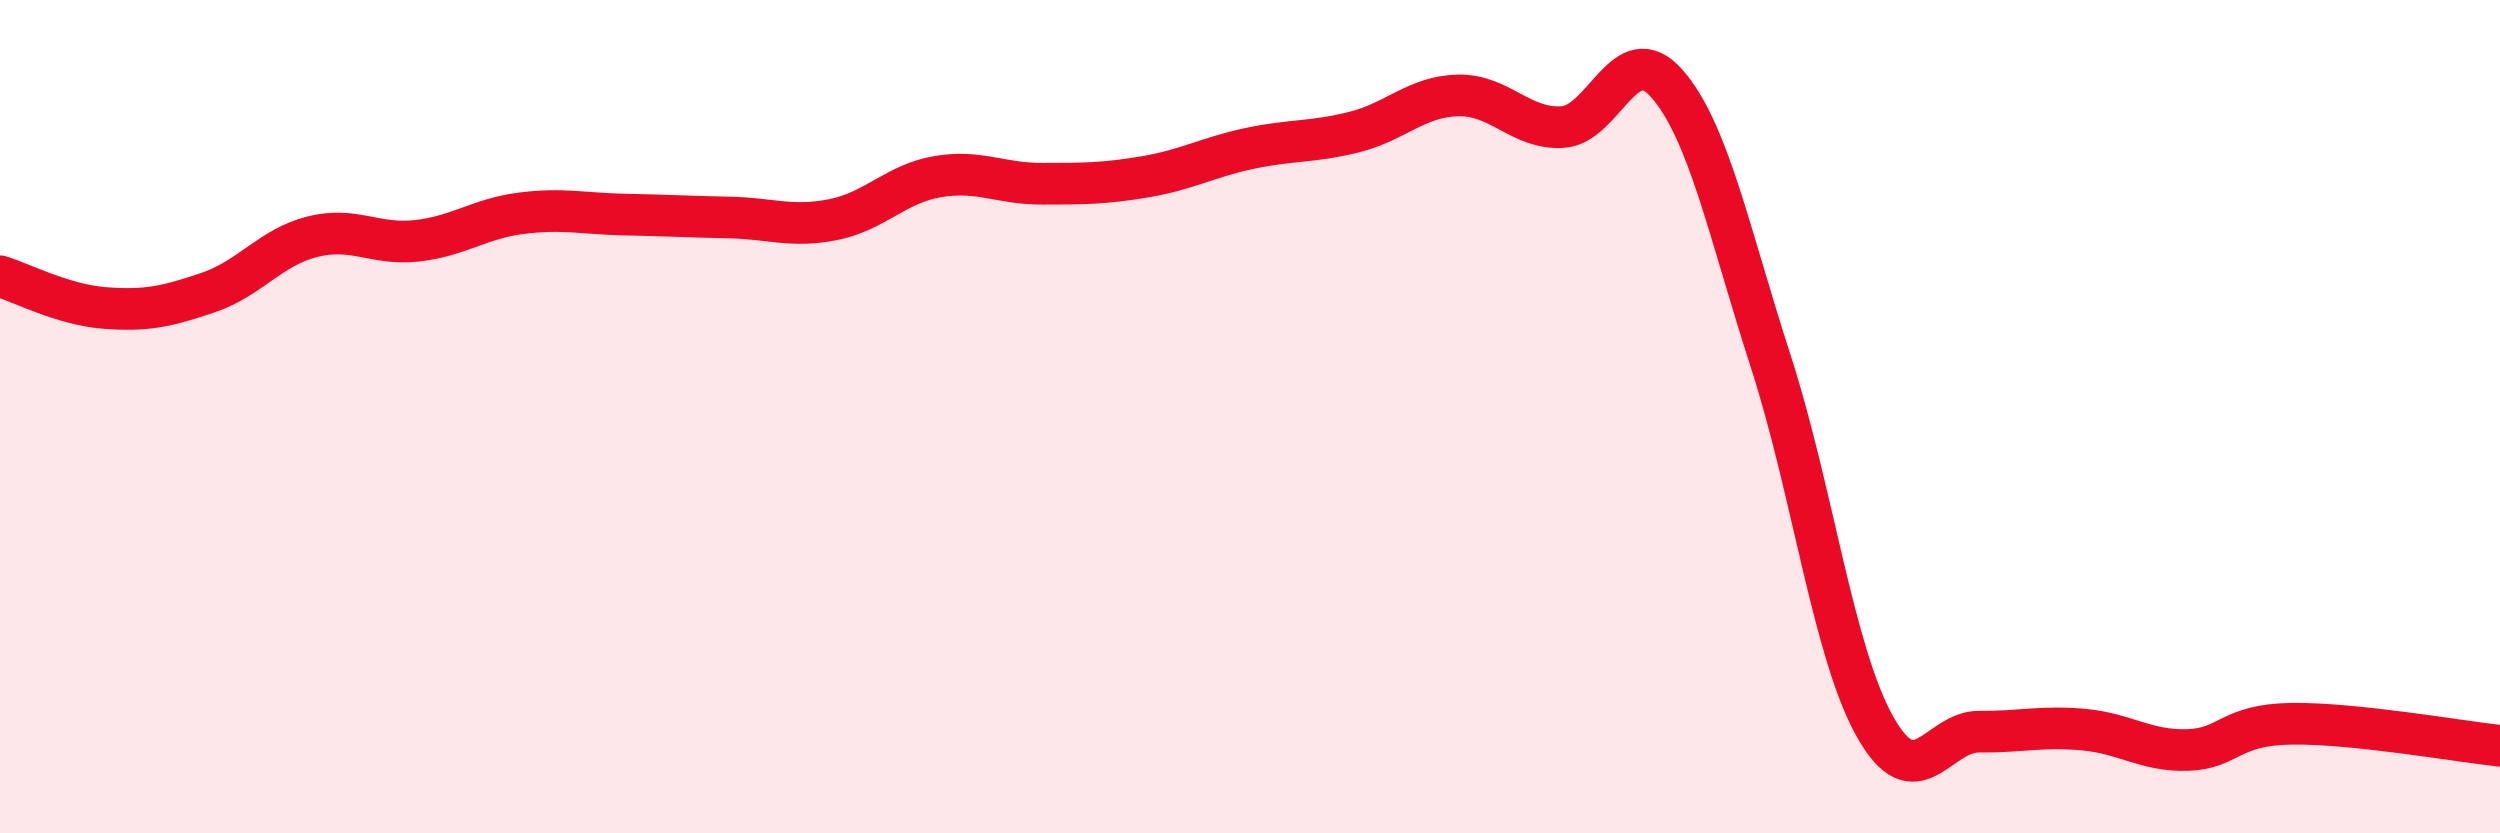
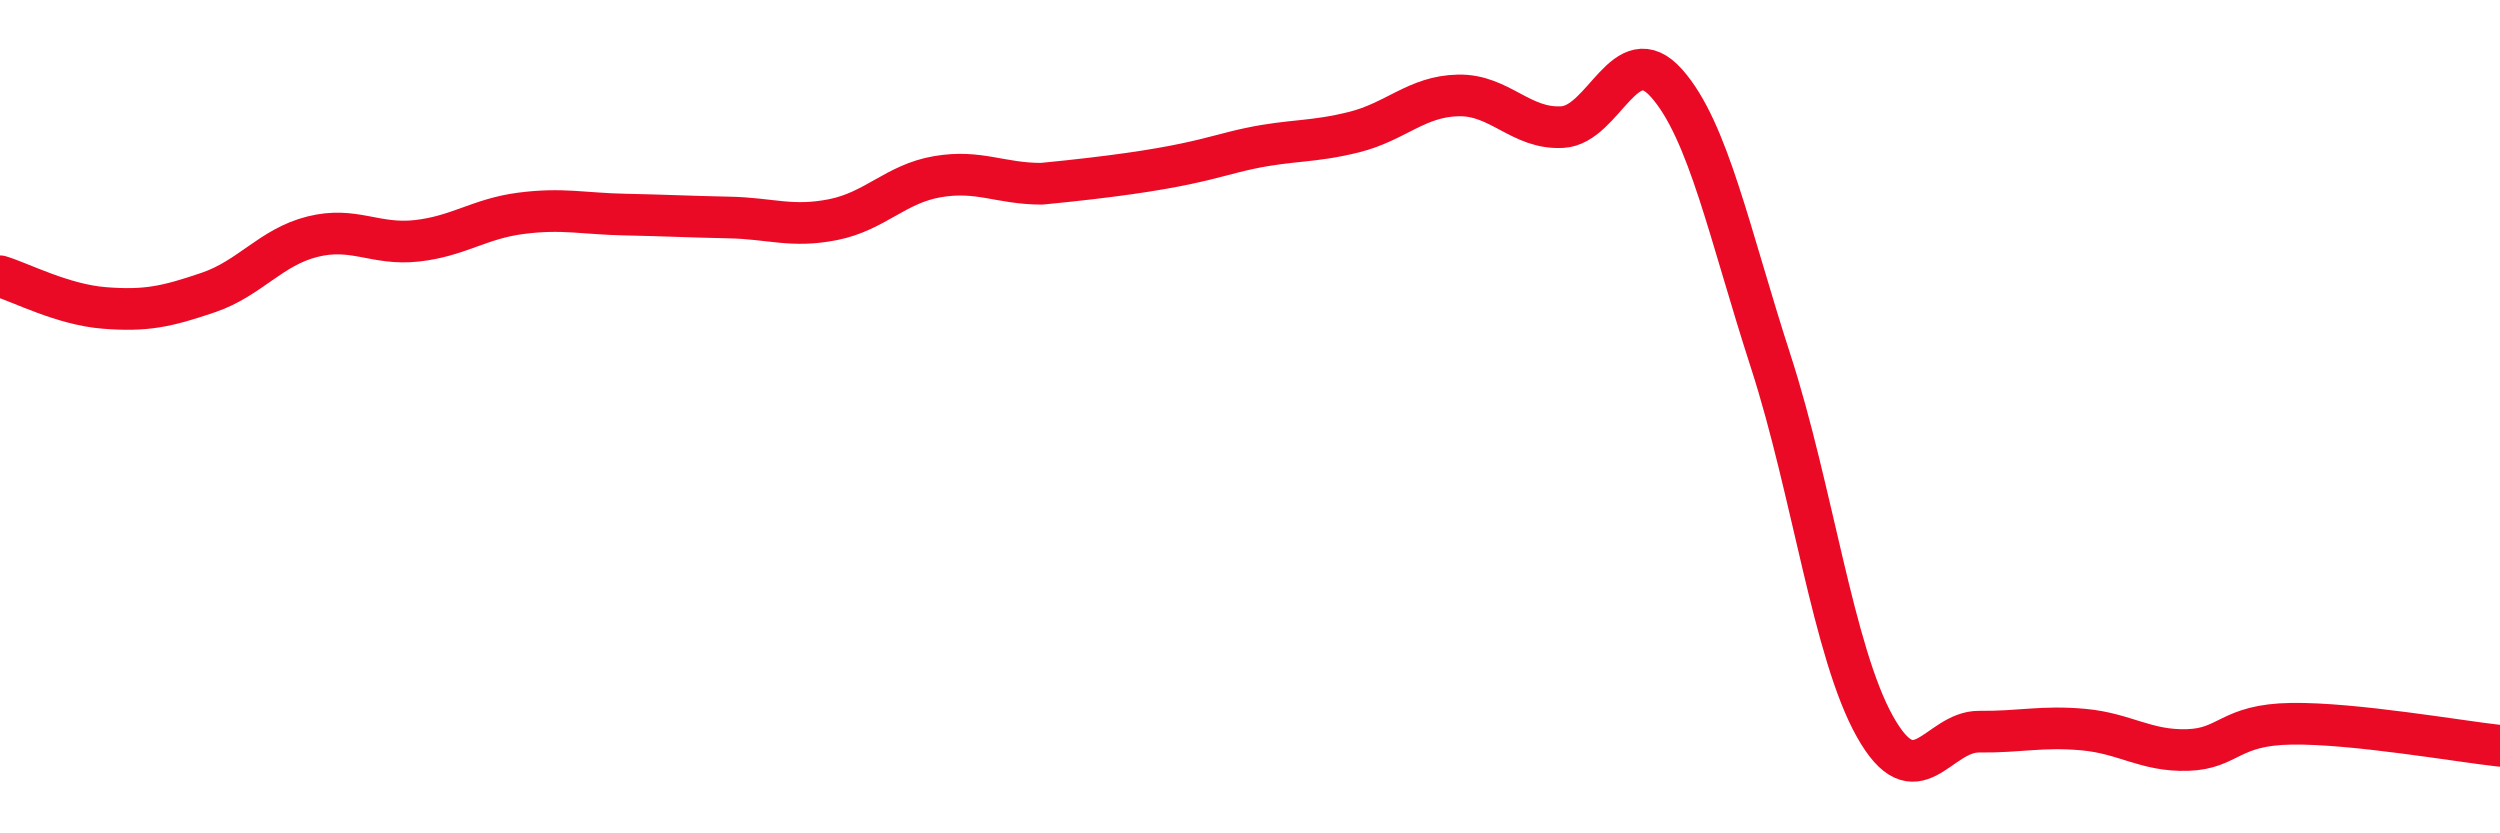
<svg xmlns="http://www.w3.org/2000/svg" width="60" height="20" viewBox="0 0 60 20">
-   <path d="M 0,6.63 C 0.5,6.78 1.5,7.31 2.5,7.39 C 3.5,7.47 4,7.36 5,7.02 C 6,6.68 6.5,5.93 7.5,5.68 C 8.5,5.43 9,5.89 10,5.78 C 11,5.67 11.5,5.25 12.5,5.12 C 13.5,4.99 14,5.13 15,5.15 C 16,5.17 16.5,5.2 17.5,5.22 C 18.5,5.24 19,5.47 20,5.27 C 21,5.07 21.5,4.41 22.5,4.24 C 23.5,4.07 24,4.41 25,4.41 C 26,4.41 26.5,4.41 27.5,4.24 C 28.5,4.07 29,3.77 30,3.56 C 31,3.35 31.5,3.42 32.5,3.17 C 33.5,2.92 34,2.31 35,2.29 C 36,2.27 36.5,3.11 37.5,3.05 C 38.5,2.99 39,0.87 40,2 C 41,3.13 41.5,5.59 42.5,8.68 C 43.5,11.77 44,15.66 45,17.44 C 46,19.22 46.5,17.55 47.5,17.56 C 48.5,17.57 49,17.42 50,17.51 C 51,17.6 51.5,18.03 52.5,18 C 53.5,17.97 53.5,17.39 55,17.37 C 56.5,17.35 59,17.79 60,17.9L60 20L0 20Z" fill="#EB0A25" opacity="0.1" stroke-linecap="round" stroke-linejoin="round" />
-   <path d="M 0,6.63 C 0.5,6.78 1.5,7.31 2.5,7.39 C 3.5,7.47 4,7.36 5,7.02 C 6,6.68 6.5,5.93 7.5,5.68 C 8.5,5.43 9,5.89 10,5.78 C 11,5.67 11.5,5.25 12.5,5.12 C 13.5,4.99 14,5.13 15,5.15 C 16,5.17 16.5,5.2 17.5,5.22 C 18.5,5.24 19,5.47 20,5.27 C 21,5.07 21.5,4.41 22.5,4.24 C 23.5,4.07 24,4.41 25,4.41 C 26,4.41 26.5,4.41 27.5,4.24 C 28.5,4.07 29,3.77 30,3.56 C 31,3.35 31.5,3.42 32.5,3.17 C 33.5,2.92 34,2.31 35,2.29 C 36,2.27 36.5,3.11 37.5,3.05 C 38.5,2.99 39,0.87 40,2 C 41,3.13 41.5,5.59 42.5,8.68 C 43.5,11.77 44,15.66 45,17.44 C 46,19.22 46.5,17.55 47.5,17.56 C 48.5,17.57 49,17.42 50,17.51 C 51,17.6 51.5,18.03 52.5,18 C 53.5,17.97 53.5,17.39 55,17.37 C 56.5,17.35 59,17.79 60,17.9" stroke="#EB0A25" stroke-width="1" fill="none" stroke-linecap="round" stroke-linejoin="round" />
+   <path d="M 0,6.63 C 0.5,6.78 1.5,7.31 2.5,7.39 C 3.5,7.47 4,7.36 5,7.02 C 6,6.68 6.5,5.93 7.5,5.68 C 8.5,5.43 9,5.89 10,5.78 C 11,5.67 11.5,5.25 12.5,5.12 C 13.5,4.99 14,5.13 15,5.15 C 16,5.17 16.5,5.2 17.5,5.22 C 18.5,5.24 19,5.47 20,5.27 C 21,5.07 21.5,4.41 22.5,4.24 C 23.5,4.07 24,4.41 25,4.41 C 28.5,4.07 29,3.77 30,3.56 C 31,3.35 31.5,3.42 32.5,3.17 C 33.5,2.92 34,2.31 35,2.29 C 36,2.27 36.5,3.11 37.5,3.05 C 38.5,2.99 39,0.87 40,2 C 41,3.13 41.5,5.59 42.5,8.68 C 43.5,11.77 44,15.66 45,17.44 C 46,19.22 46.5,17.55 47.5,17.56 C 48.5,17.57 49,17.42 50,17.51 C 51,17.6 51.5,18.03 52.5,18 C 53.5,17.97 53.5,17.39 55,17.37 C 56.5,17.35 59,17.79 60,17.9" stroke="#EB0A25" stroke-width="1" fill="none" stroke-linecap="round" stroke-linejoin="round" />
</svg>